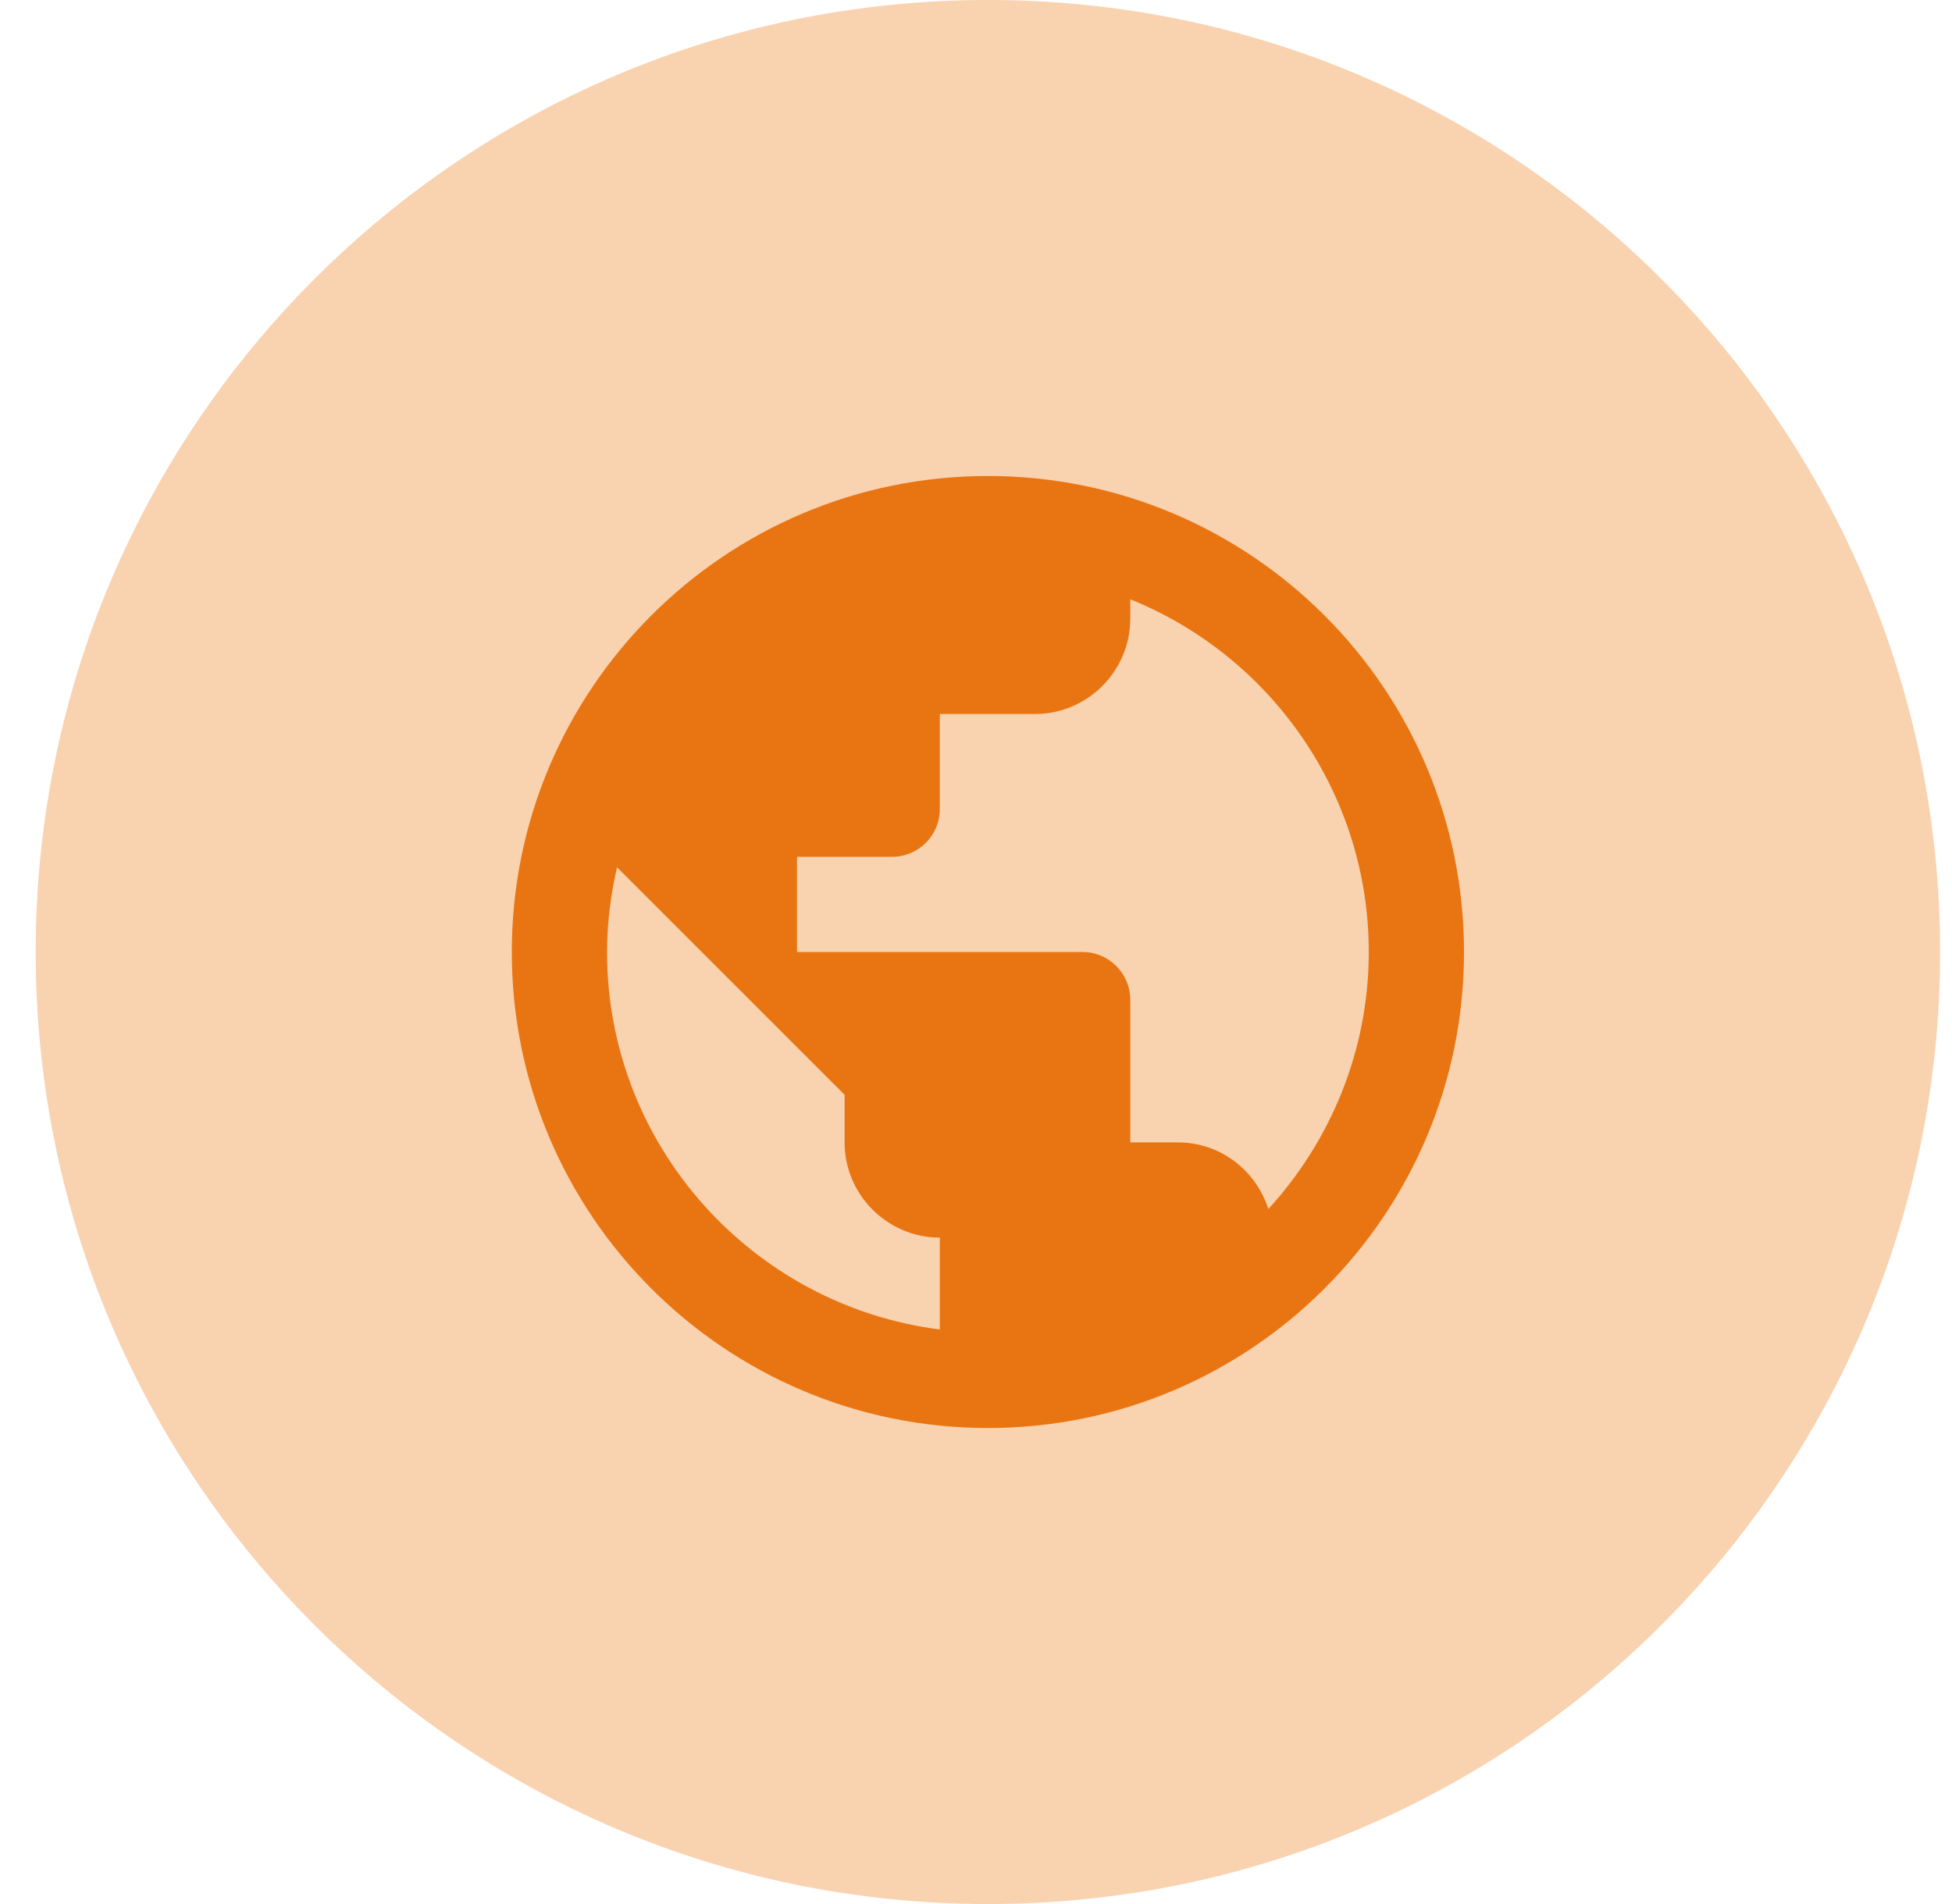
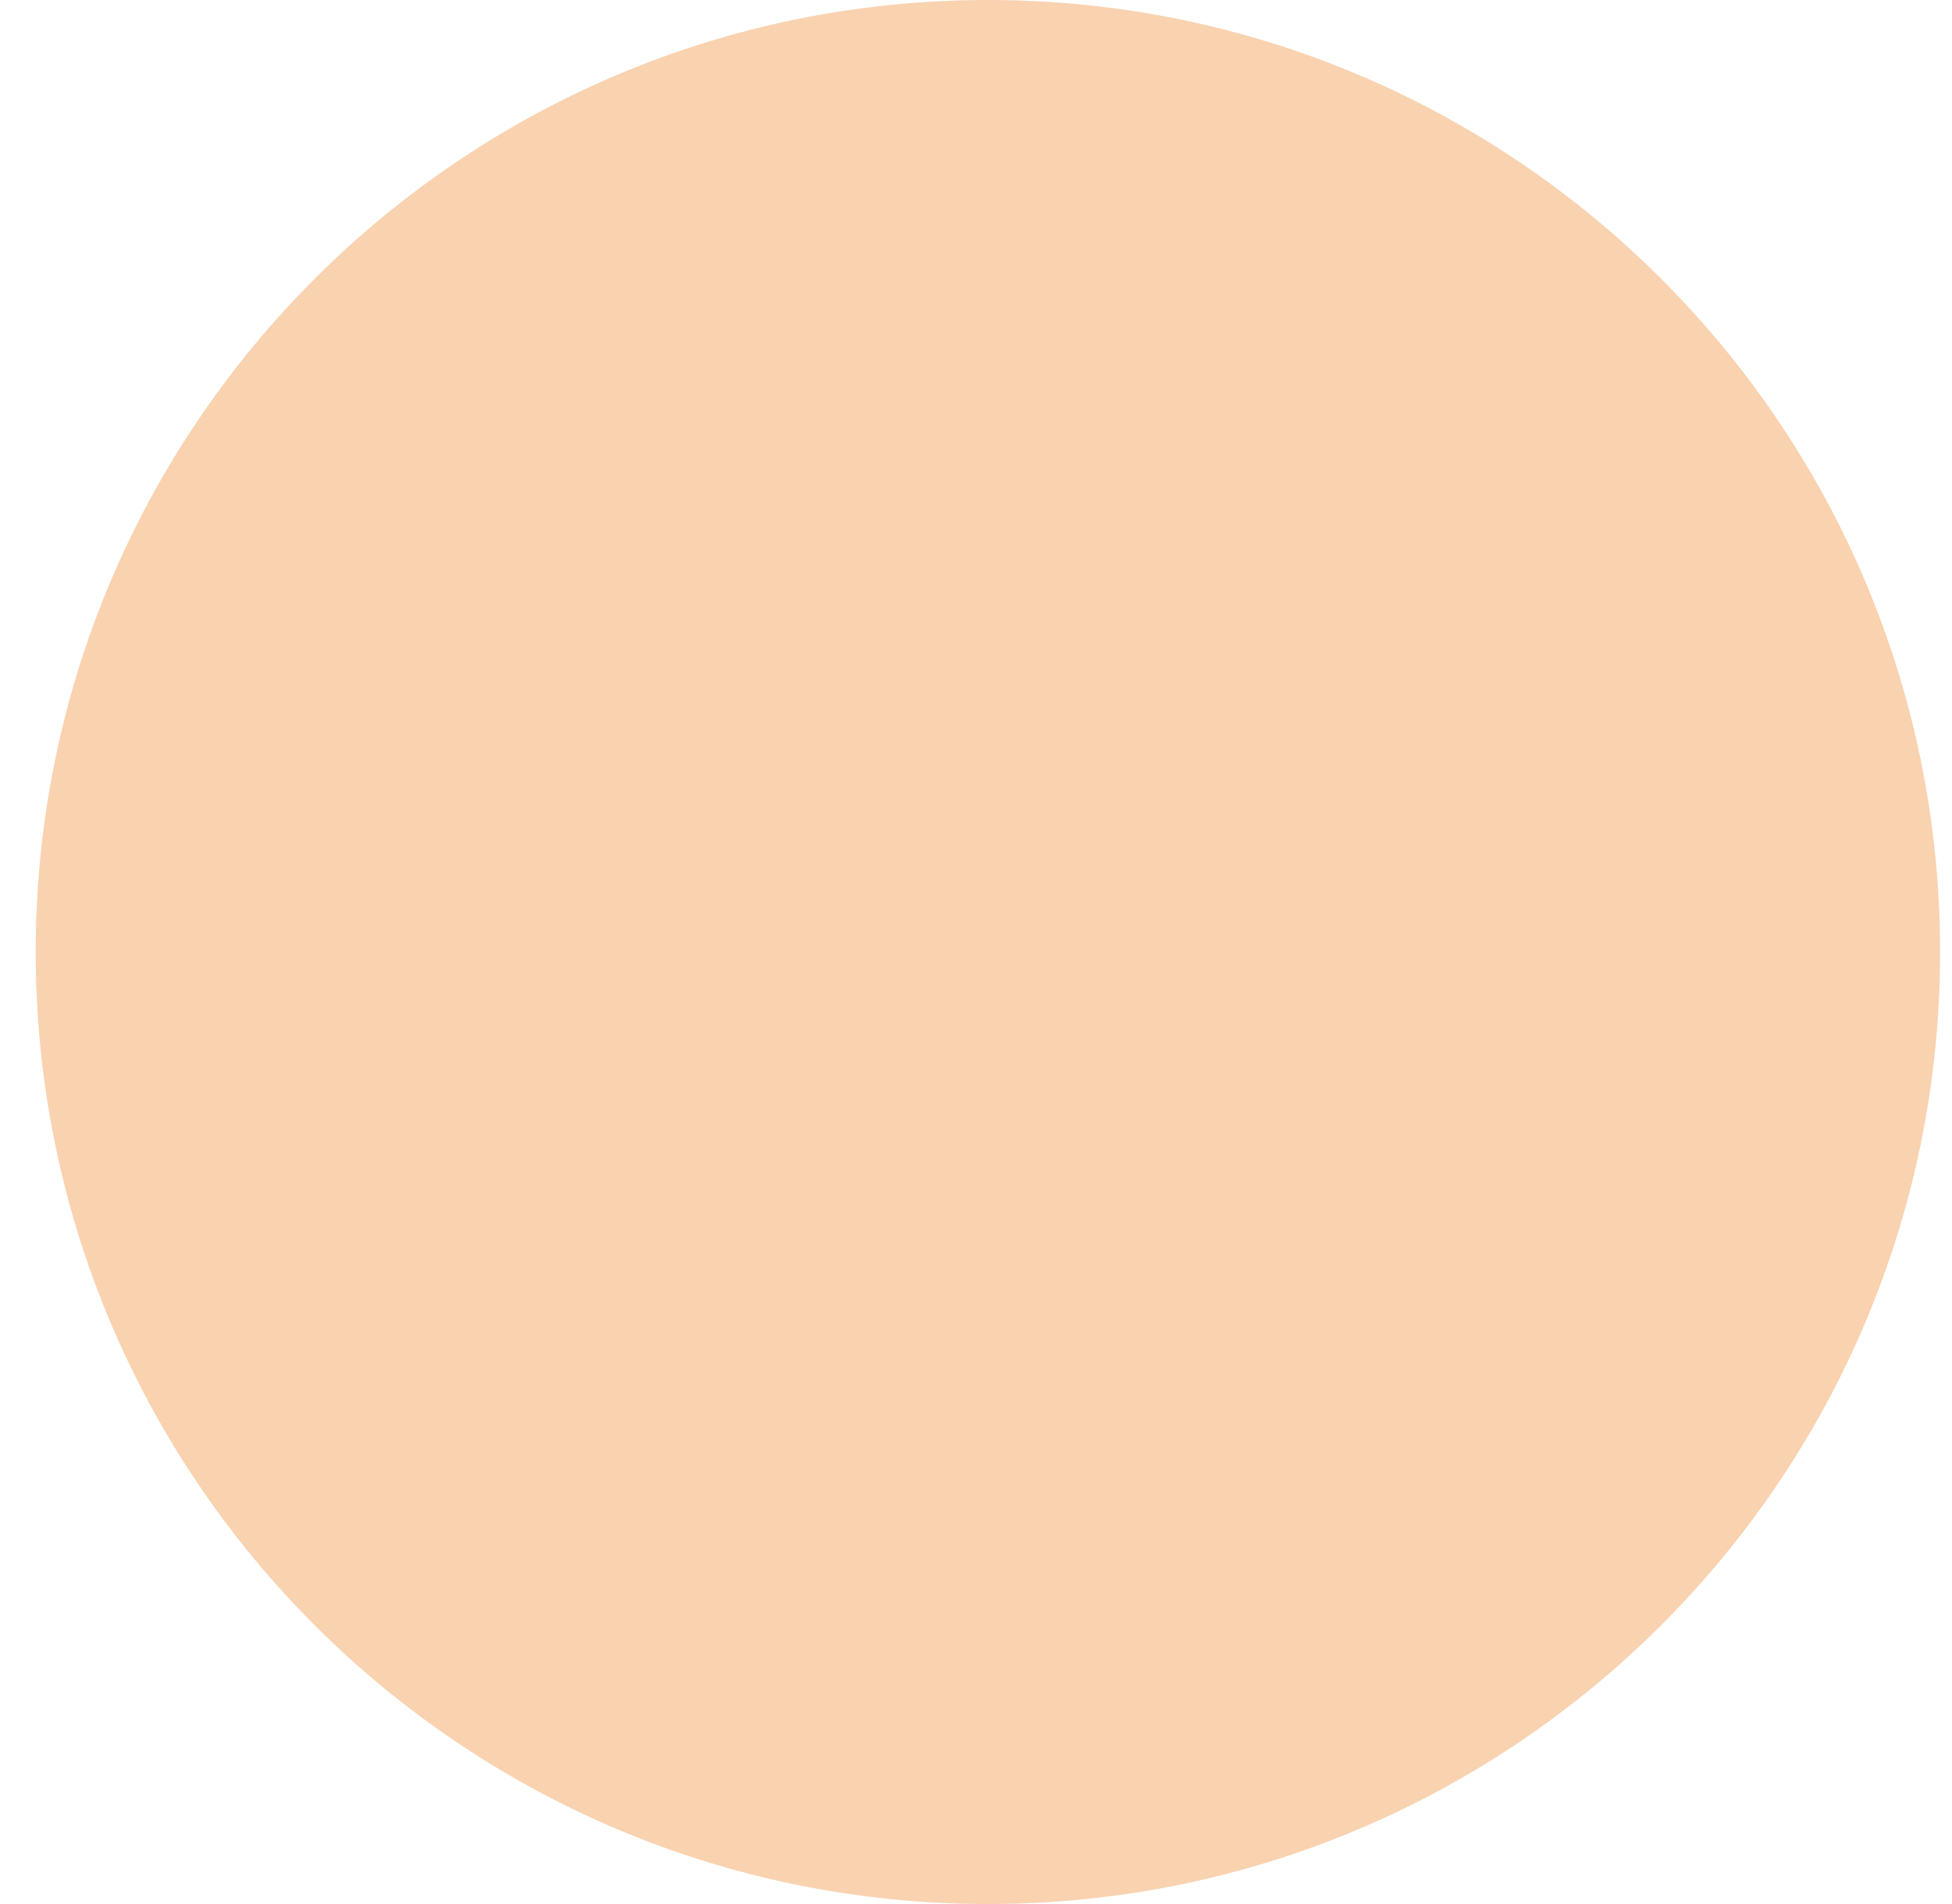
<svg xmlns="http://www.w3.org/2000/svg" width="41" height="40" viewBox="0 0 41 40" fill="none">
  <path d="M0.75 20C0.75 8.954 9.704 0 20.75 0C31.796 0 40.75 8.954 40.75 20C40.75 31.046 31.796 40 20.75 40C9.704 40 0.75 31.046 0.75 20Z" fill="#F9D2B0" />
-   <path d="M20.75 10C15.23 10 10.75 14.48 10.75 20C10.75 25.52 15.23 30 20.75 30C26.27 30 30.75 25.52 30.75 20C30.75 14.48 26.27 10 20.75 10ZM12.75 20C12.75 19.39 12.83 18.79 12.96 18.22L17.74 23V24C17.74 25.1 18.64 26 19.74 26V27.93C15.81 27.43 12.75 24.07 12.75 20ZM26.64 25.4C26.38 24.59 25.64 24 24.74 24H23.74V21C23.74 20.45 23.29 20 22.74 20H16.74V18H18.74C19.29 18 19.74 17.55 19.74 17V15H21.74C22.84 15 23.74 14.1 23.74 13V12.59C26.67 13.77 28.75 16.65 28.75 20C28.75 22.08 27.94 23.98 26.64 25.4Z" fill="#E87511" />
</svg>